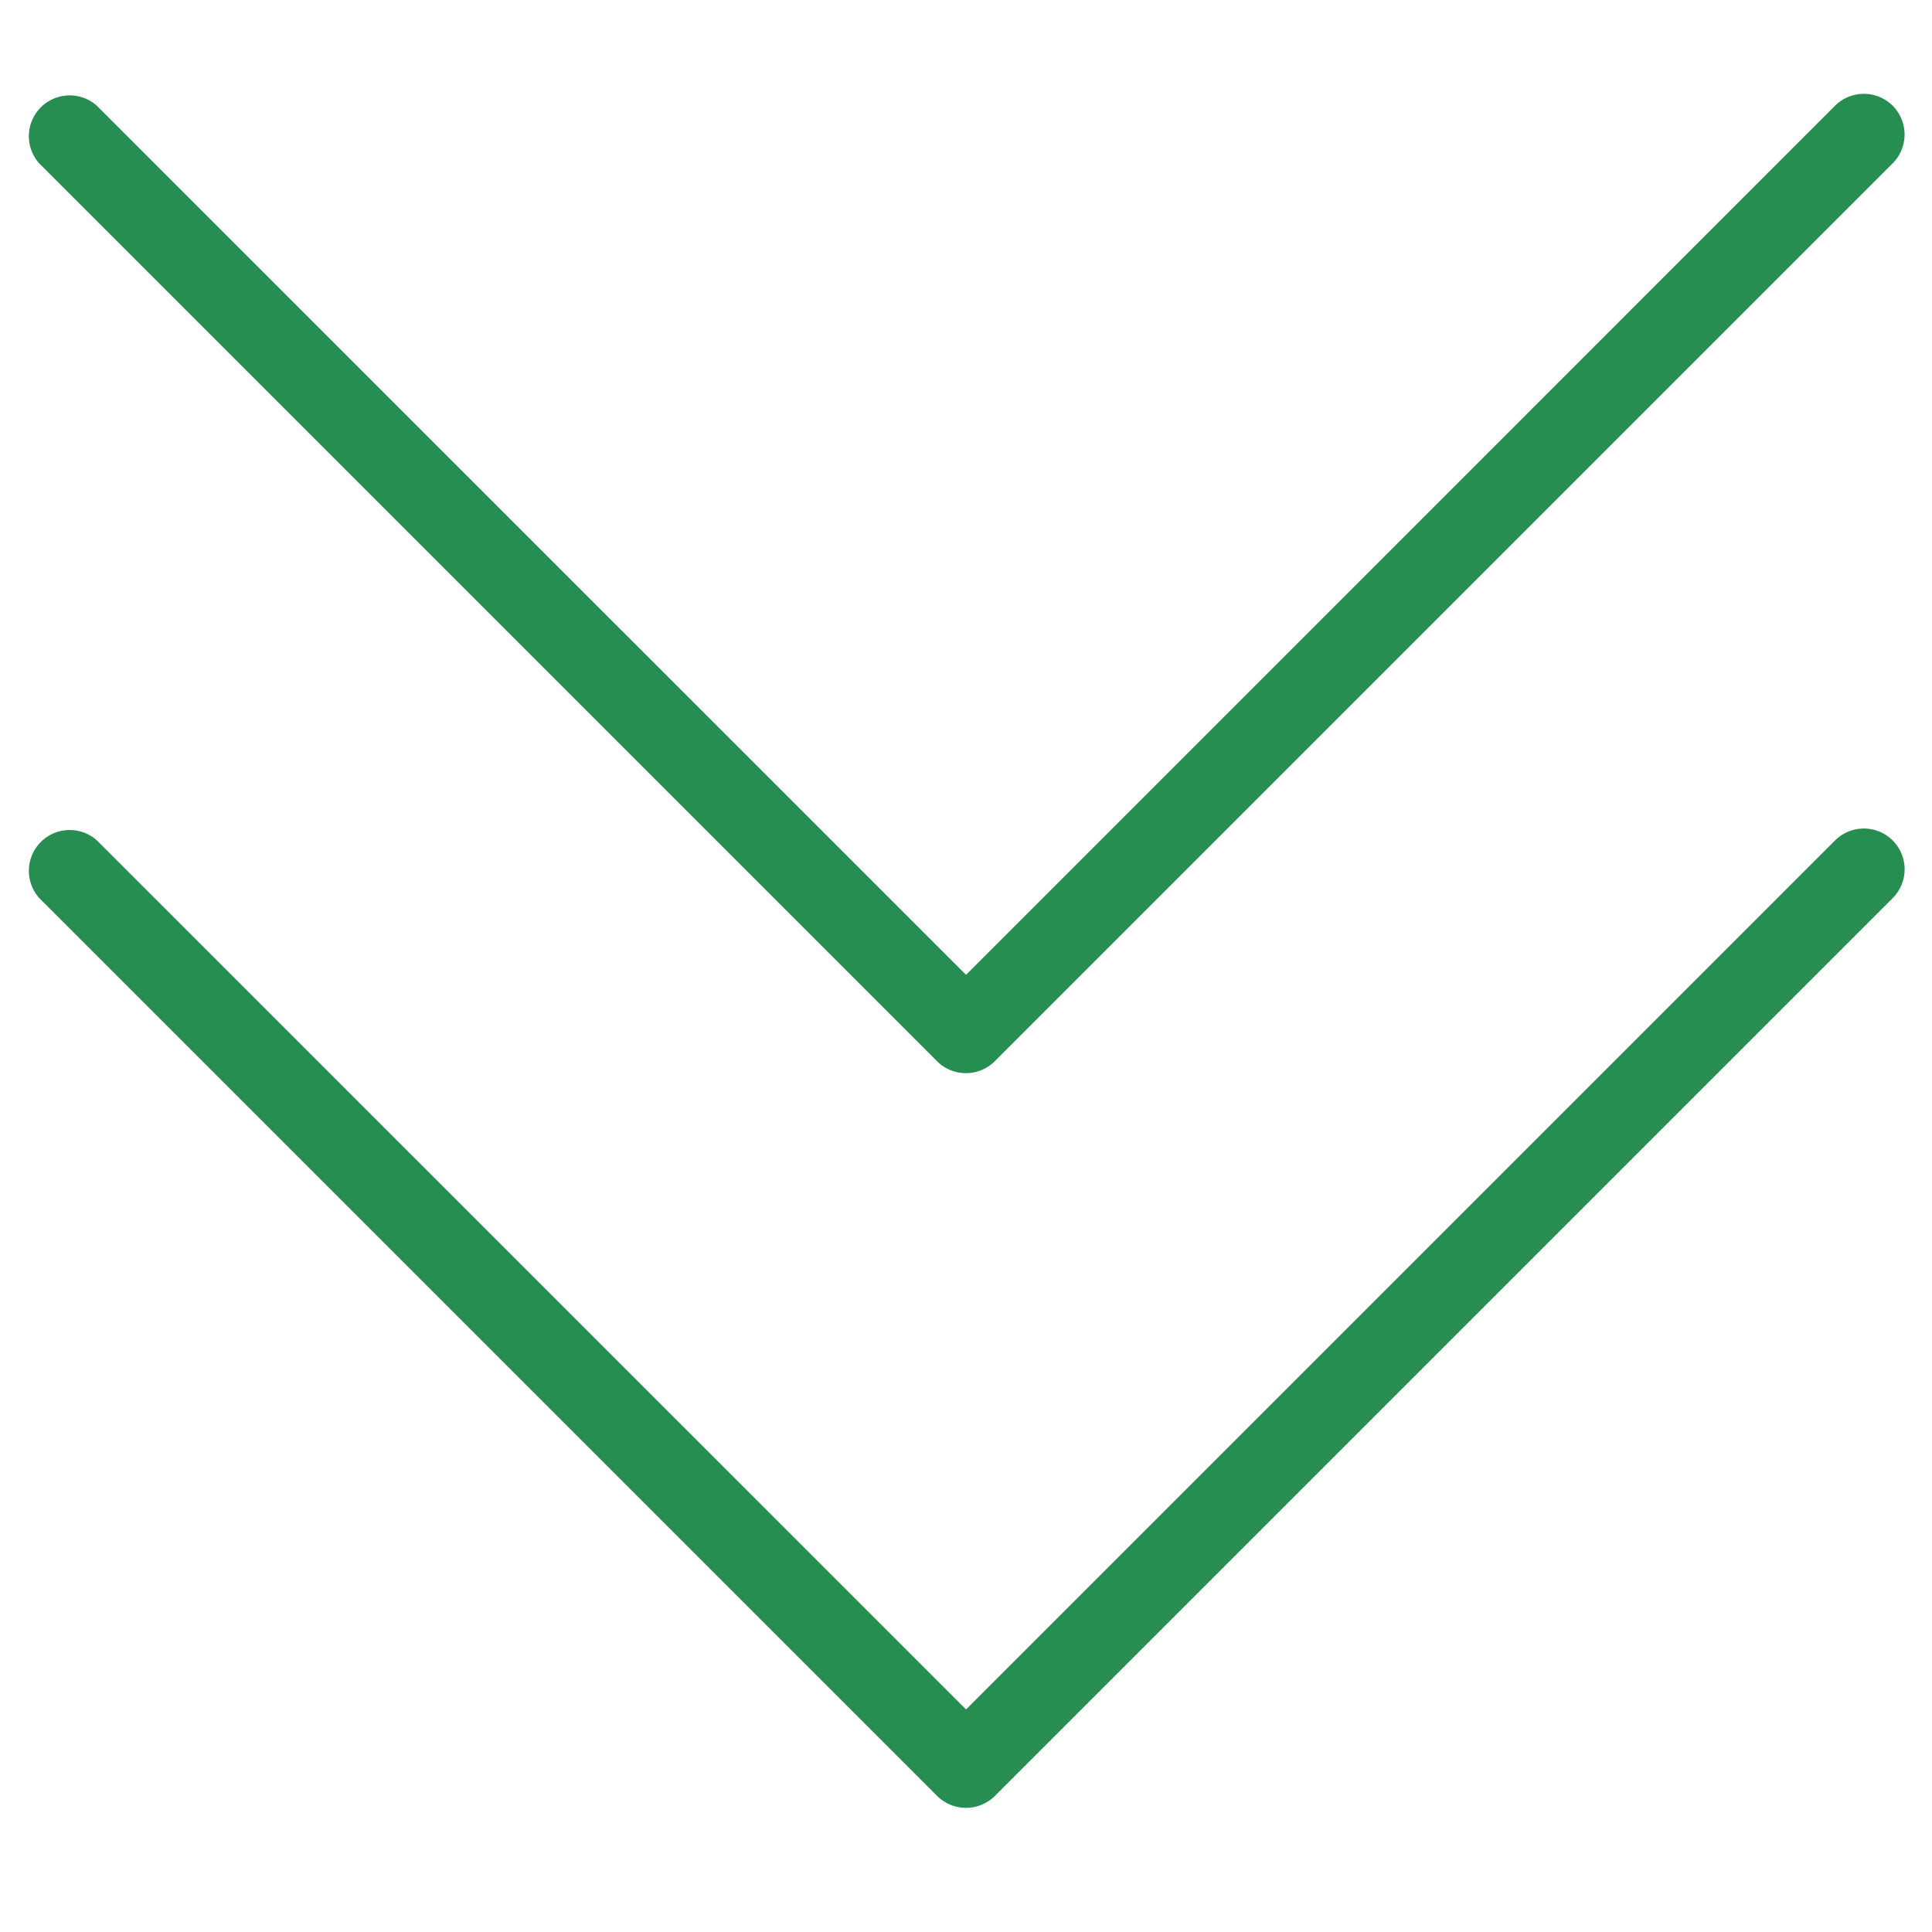
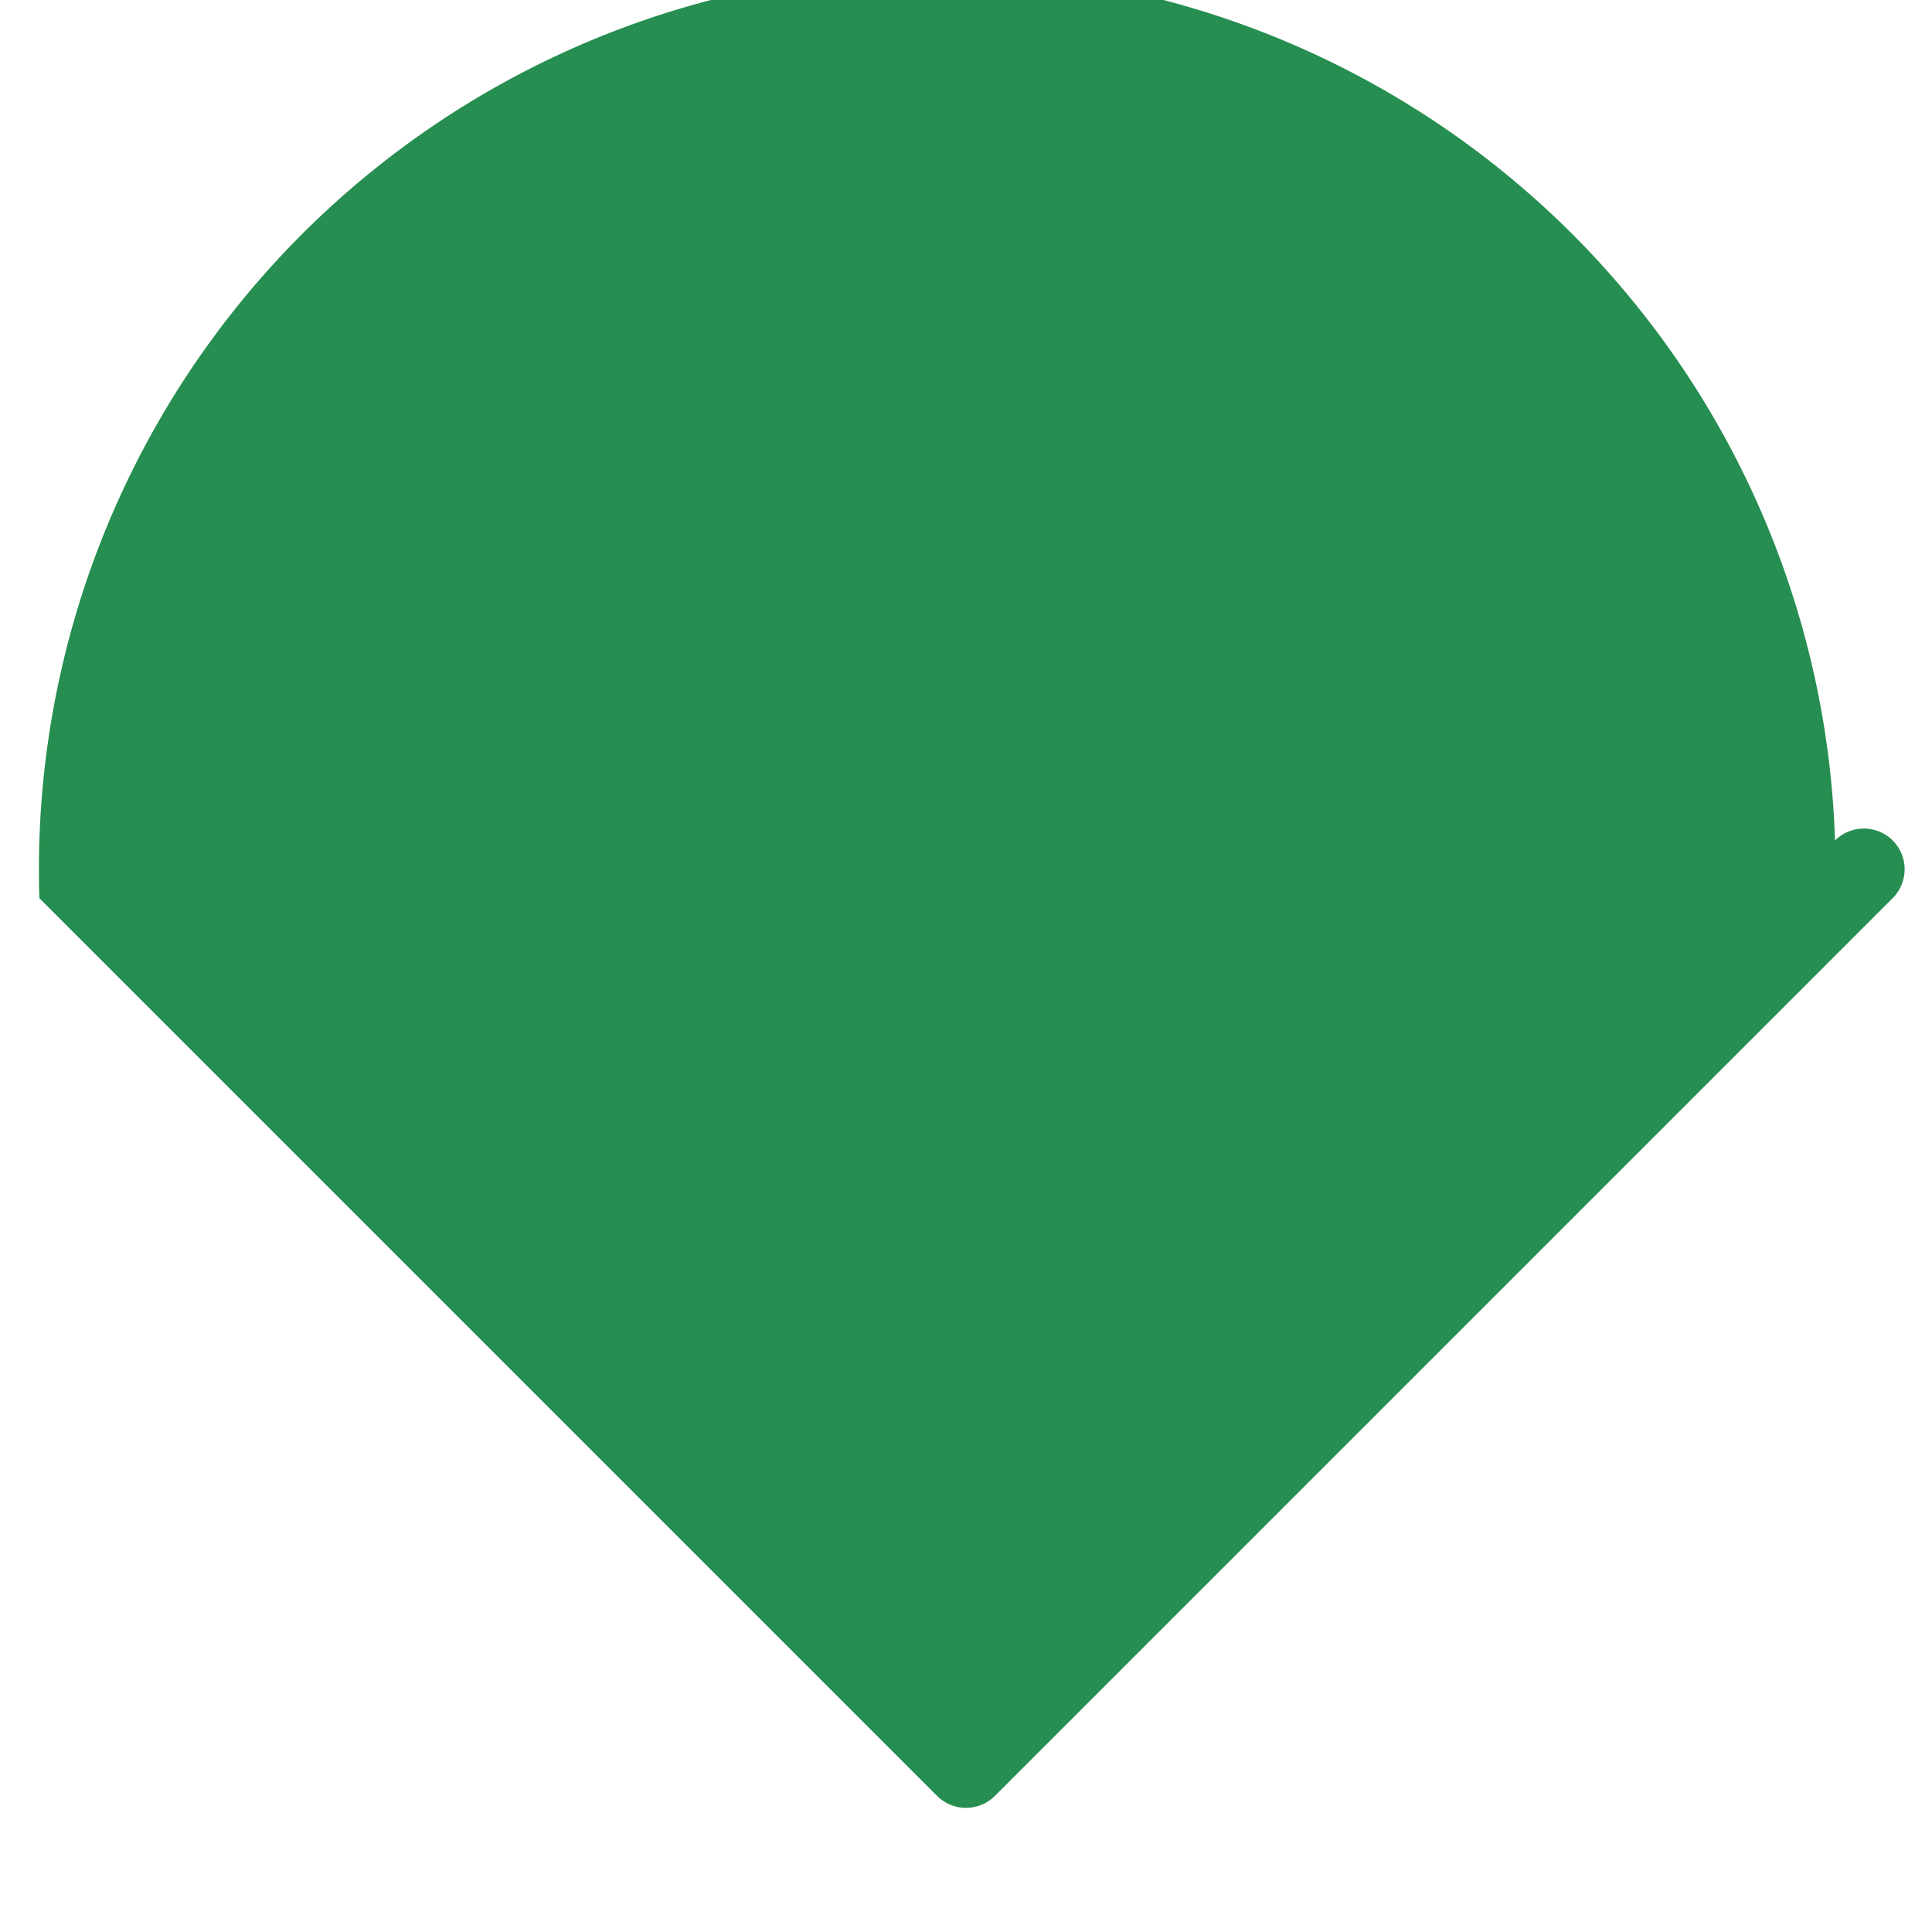
<svg xmlns="http://www.w3.org/2000/svg" id="Capa_1" data-name="Capa 1" viewBox="0 0 490.66 490.66">
  <defs>
    <style>.cls-1{fill:#268e50;}</style>
  </defs>
  <title>arrow</title>
-   <path class="cls-1" d="M480.68,213.45a10.37,10.37,0,0,0-14.65,0L245.34,434.14,24.63,213.45A10.37,10.37,0,0,0,10,228.11l228,228a10.41,10.41,0,0,0,14.66,0l228-228A10.36,10.36,0,0,0,480.68,213.45Z" />
-   <path class="cls-1" d="M480.68,26.86a10.37,10.37,0,0,0-14.65,0L245.34,247.57,24.63,26.88A10.37,10.37,0,0,0,10,41.54l228,228a10.41,10.41,0,0,0,7.34,3,10.28,10.28,0,0,0,7.32-3.05l228-228A10.36,10.36,0,0,0,480.68,26.86Z" />
+   <path class="cls-1" d="M480.68,213.45a10.37,10.37,0,0,0-14.65,0A10.37,10.37,0,0,0,10,228.11l228,228a10.41,10.41,0,0,0,14.66,0l228-228A10.36,10.36,0,0,0,480.68,213.45Z" />
</svg>